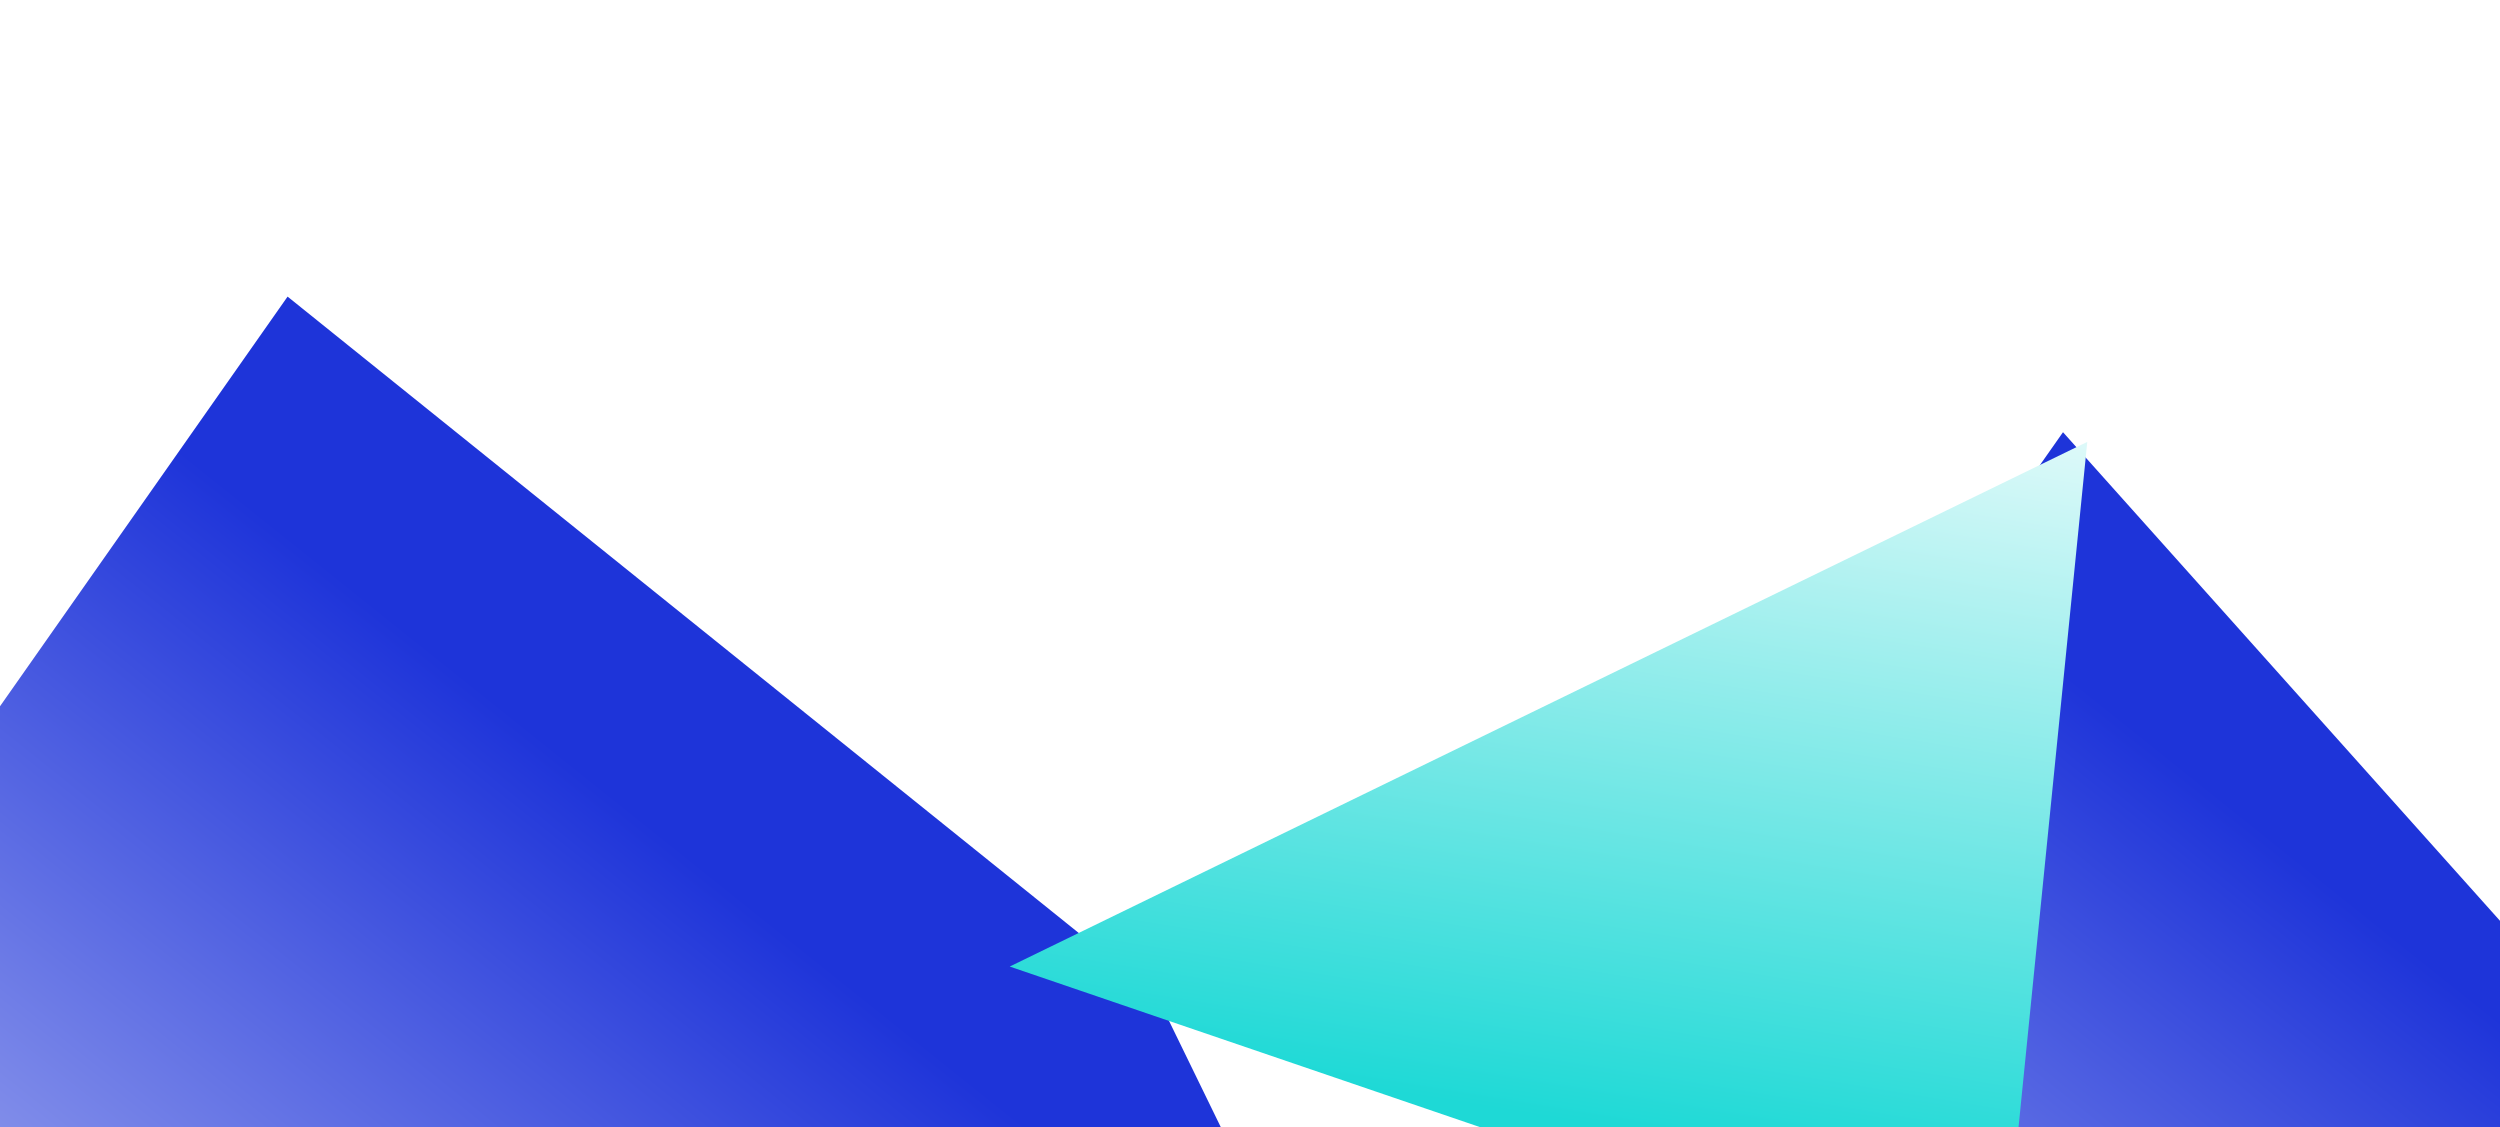
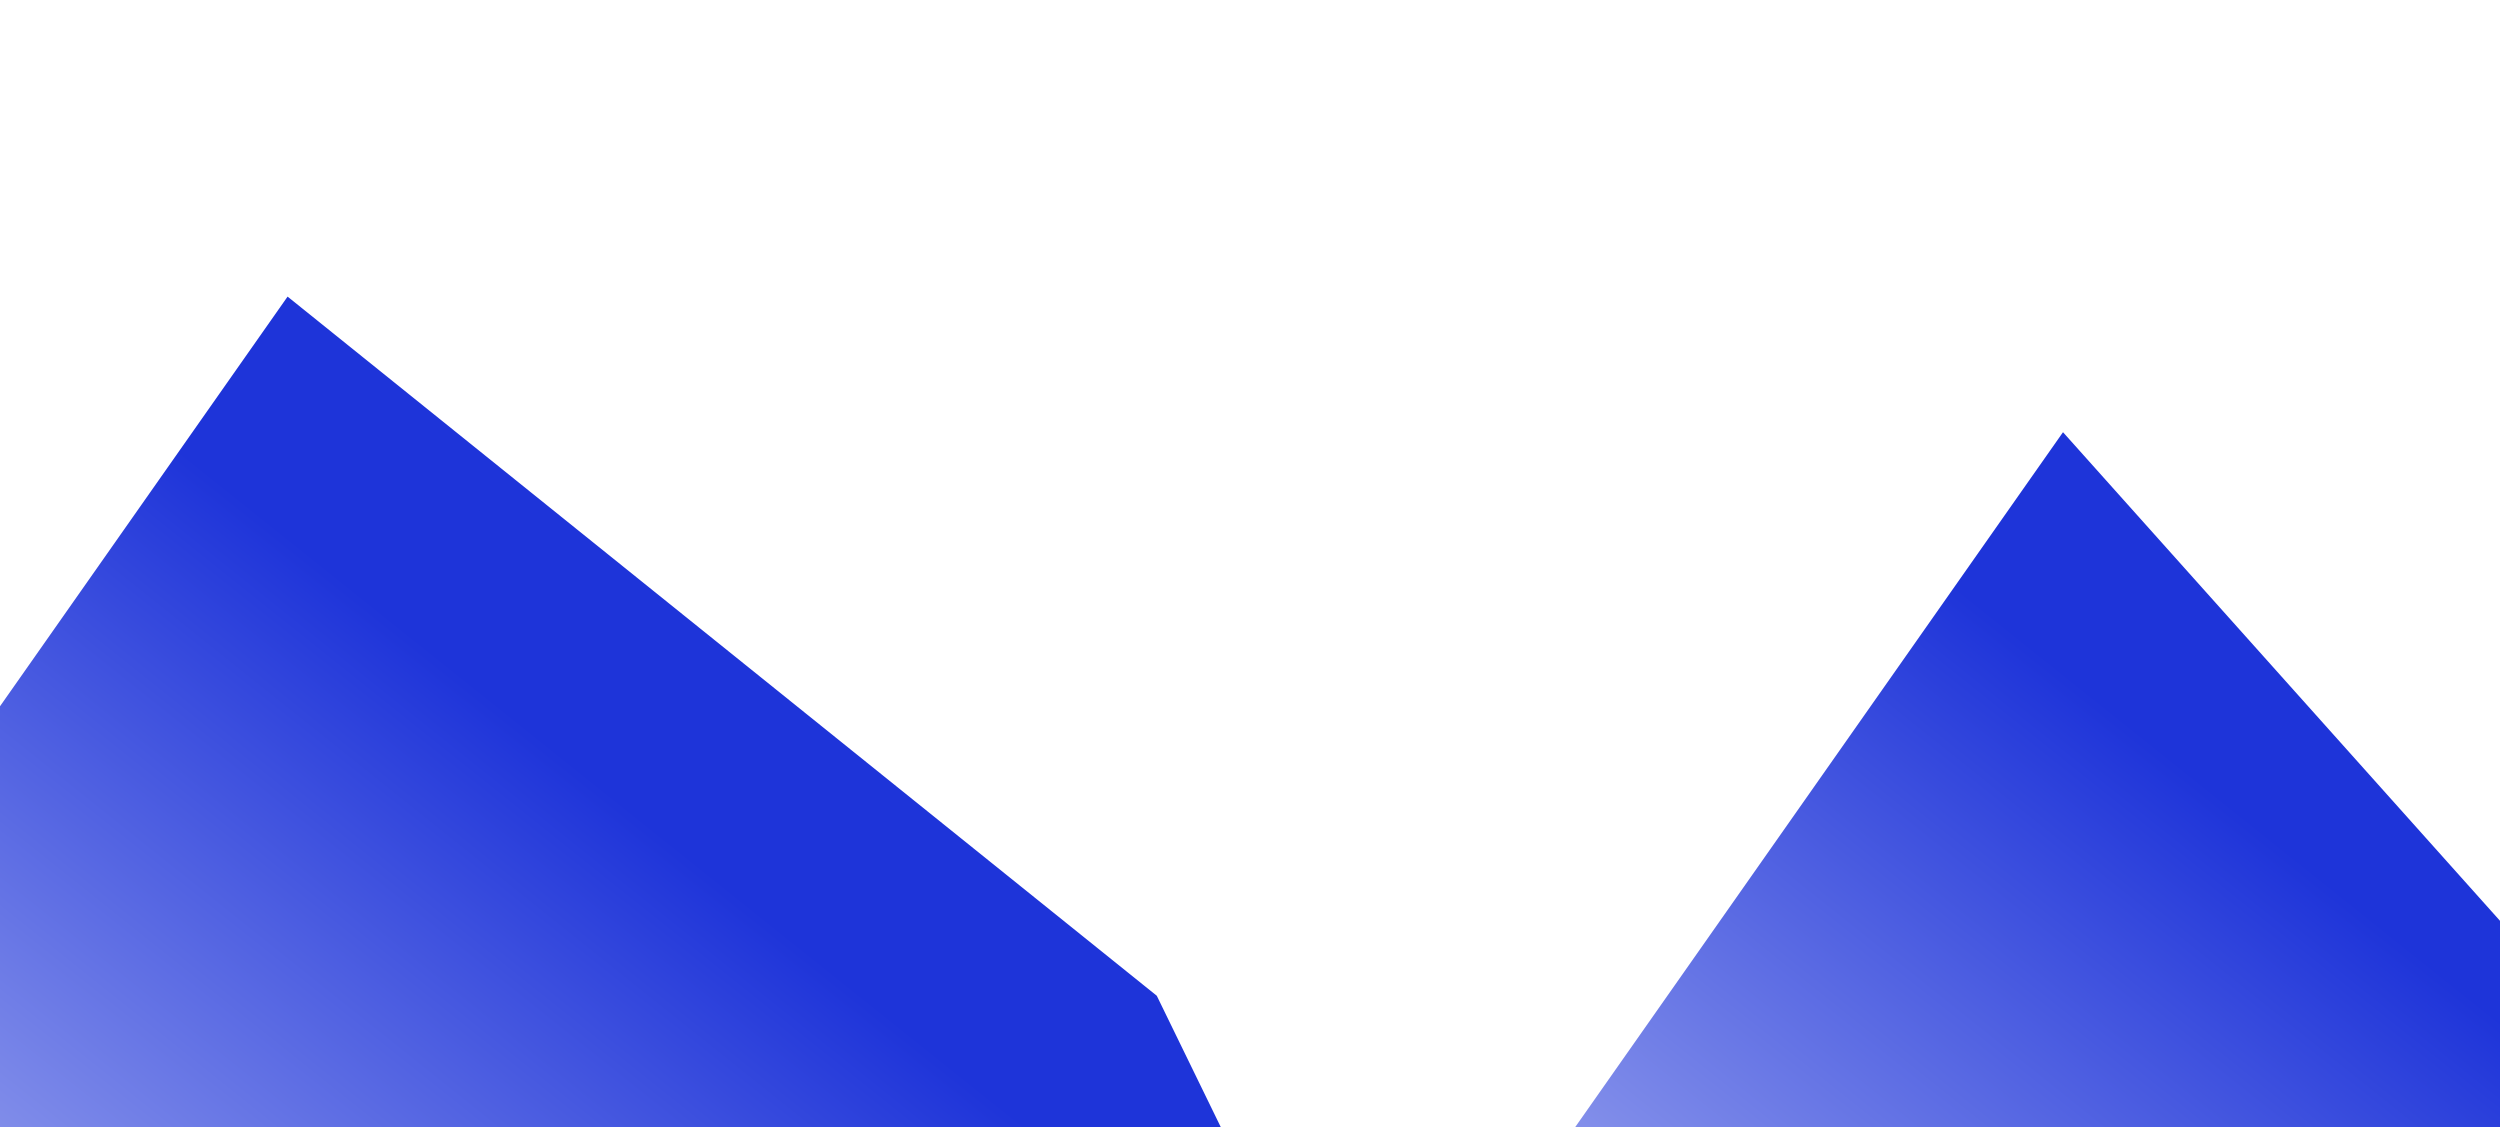
<svg xmlns="http://www.w3.org/2000/svg" width="590" height="266" viewBox="0 0 590 266" fill="none">
  <g filter="url(#filter0_f_1325_6770)">
    <path d="M-127.764 348.685L341.907 376.408L273 235L67.869 70L-127.764 348.685Z" fill="url(#paint0_linear_1325_6770)" />
  </g>
  <g filter="url(#filter1_f_1325_6770)">
    <path d="M291.236 380.685L760.907 408.408L486.869 102L291.236 380.685Z" fill="url(#paint1_linear_1325_6770)" />
  </g>
  <g filter="url(#filter2_f_1325_6770)">
-     <path d="M492.599 104.282L238.294 228.105L472.168 307.959L492.599 104.282Z" fill="url(#paint2_linear_1325_6770)" />
-   </g>
+     </g>
  <defs>
    <filter id="filter0_f_1325_6770" x="-197.764" y="0" width="609.67" height="446.408" filterUnits="userSpaceOnUse" color-interpolation-filters="sRGB">
      <feFlood flood-opacity="0" result="BackgroundImageFix" />
      <feBlend mode="normal" in="SourceGraphic" in2="BackgroundImageFix" result="shape" />
      <feGaussianBlur stdDeviation="35" result="effect1_foregroundBlur_1325_6770" />
    </filter>
    <filter id="filter1_f_1325_6770" x="211.236" y="22" width="629.67" height="466.408" filterUnits="userSpaceOnUse" color-interpolation-filters="sRGB">
      <feFlood flood-opacity="0" result="BackgroundImageFix" />
      <feBlend mode="normal" in="SourceGraphic" in2="BackgroundImageFix" result="shape" />
      <feGaussianBlur stdDeviation="40" result="effect1_foregroundBlur_1325_6770" />
    </filter>
    <filter id="filter2_f_1325_6770" x="178.295" y="44.281" width="374.305" height="323.678" filterUnits="userSpaceOnUse" color-interpolation-filters="sRGB">
      <feFlood flood-opacity="0" result="BackgroundImageFix" />
      <feBlend mode="normal" in="SourceGraphic" in2="BackgroundImageFix" result="shape" />
      <feGaussianBlur stdDeviation="30" result="effect1_foregroundBlur_1325_6770" />
    </filter>
    <linearGradient id="paint0_linear_1325_6770" x1="198.625" y1="230.847" x2="-18.423" y2="502.518" gradientUnits="userSpaceOnUse">
      <stop stop-color="#1E34D9" />
      <stop offset="1" stop-color="white" />
    </linearGradient>
    <linearGradient id="paint1_linear_1325_6770" x1="617.625" y1="262.847" x2="400.577" y2="534.518" gradientUnits="userSpaceOnUse">
      <stop stop-color="#1E34D9" />
      <stop offset="1" stop-color="white" />
    </linearGradient>
    <linearGradient id="paint2_linear_1325_6770" x1="356.262" y1="262.182" x2="389.983" y2="55.872" gradientUnits="userSpaceOnUse">
      <stop stop-color="#1ED9D6" />
      <stop offset="1" stop-color="white" />
    </linearGradient>
  </defs>
</svg>